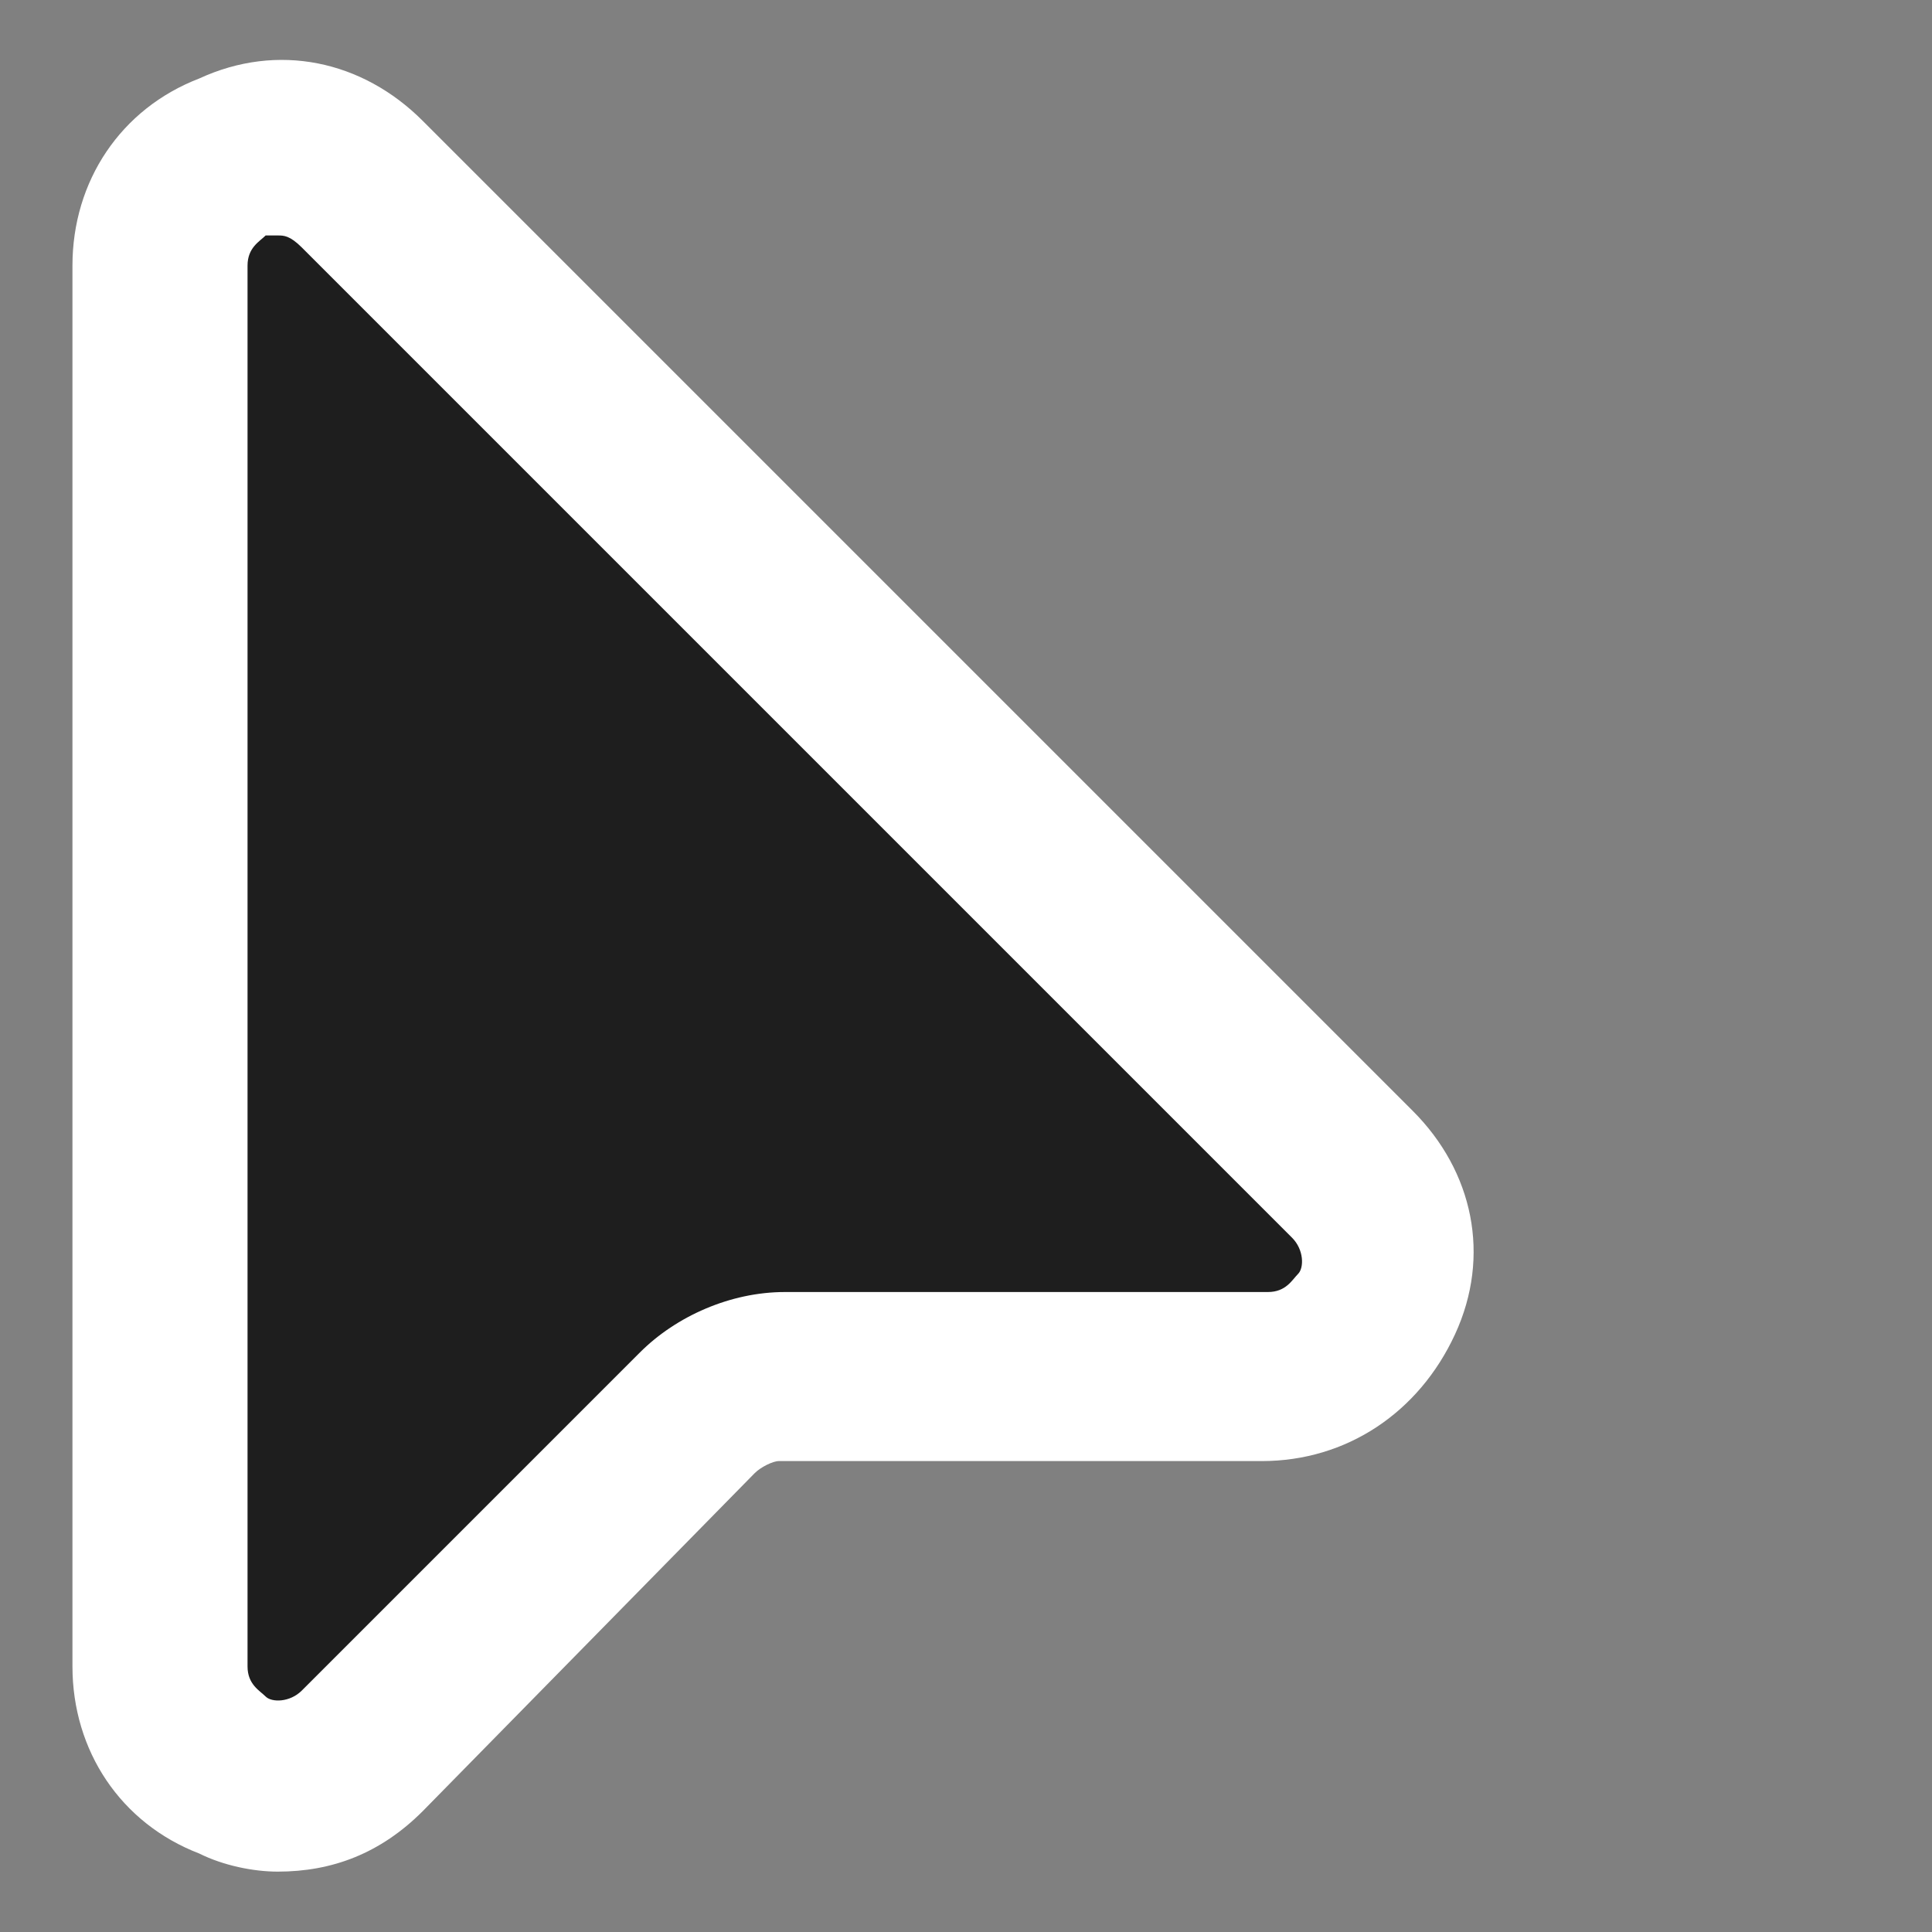
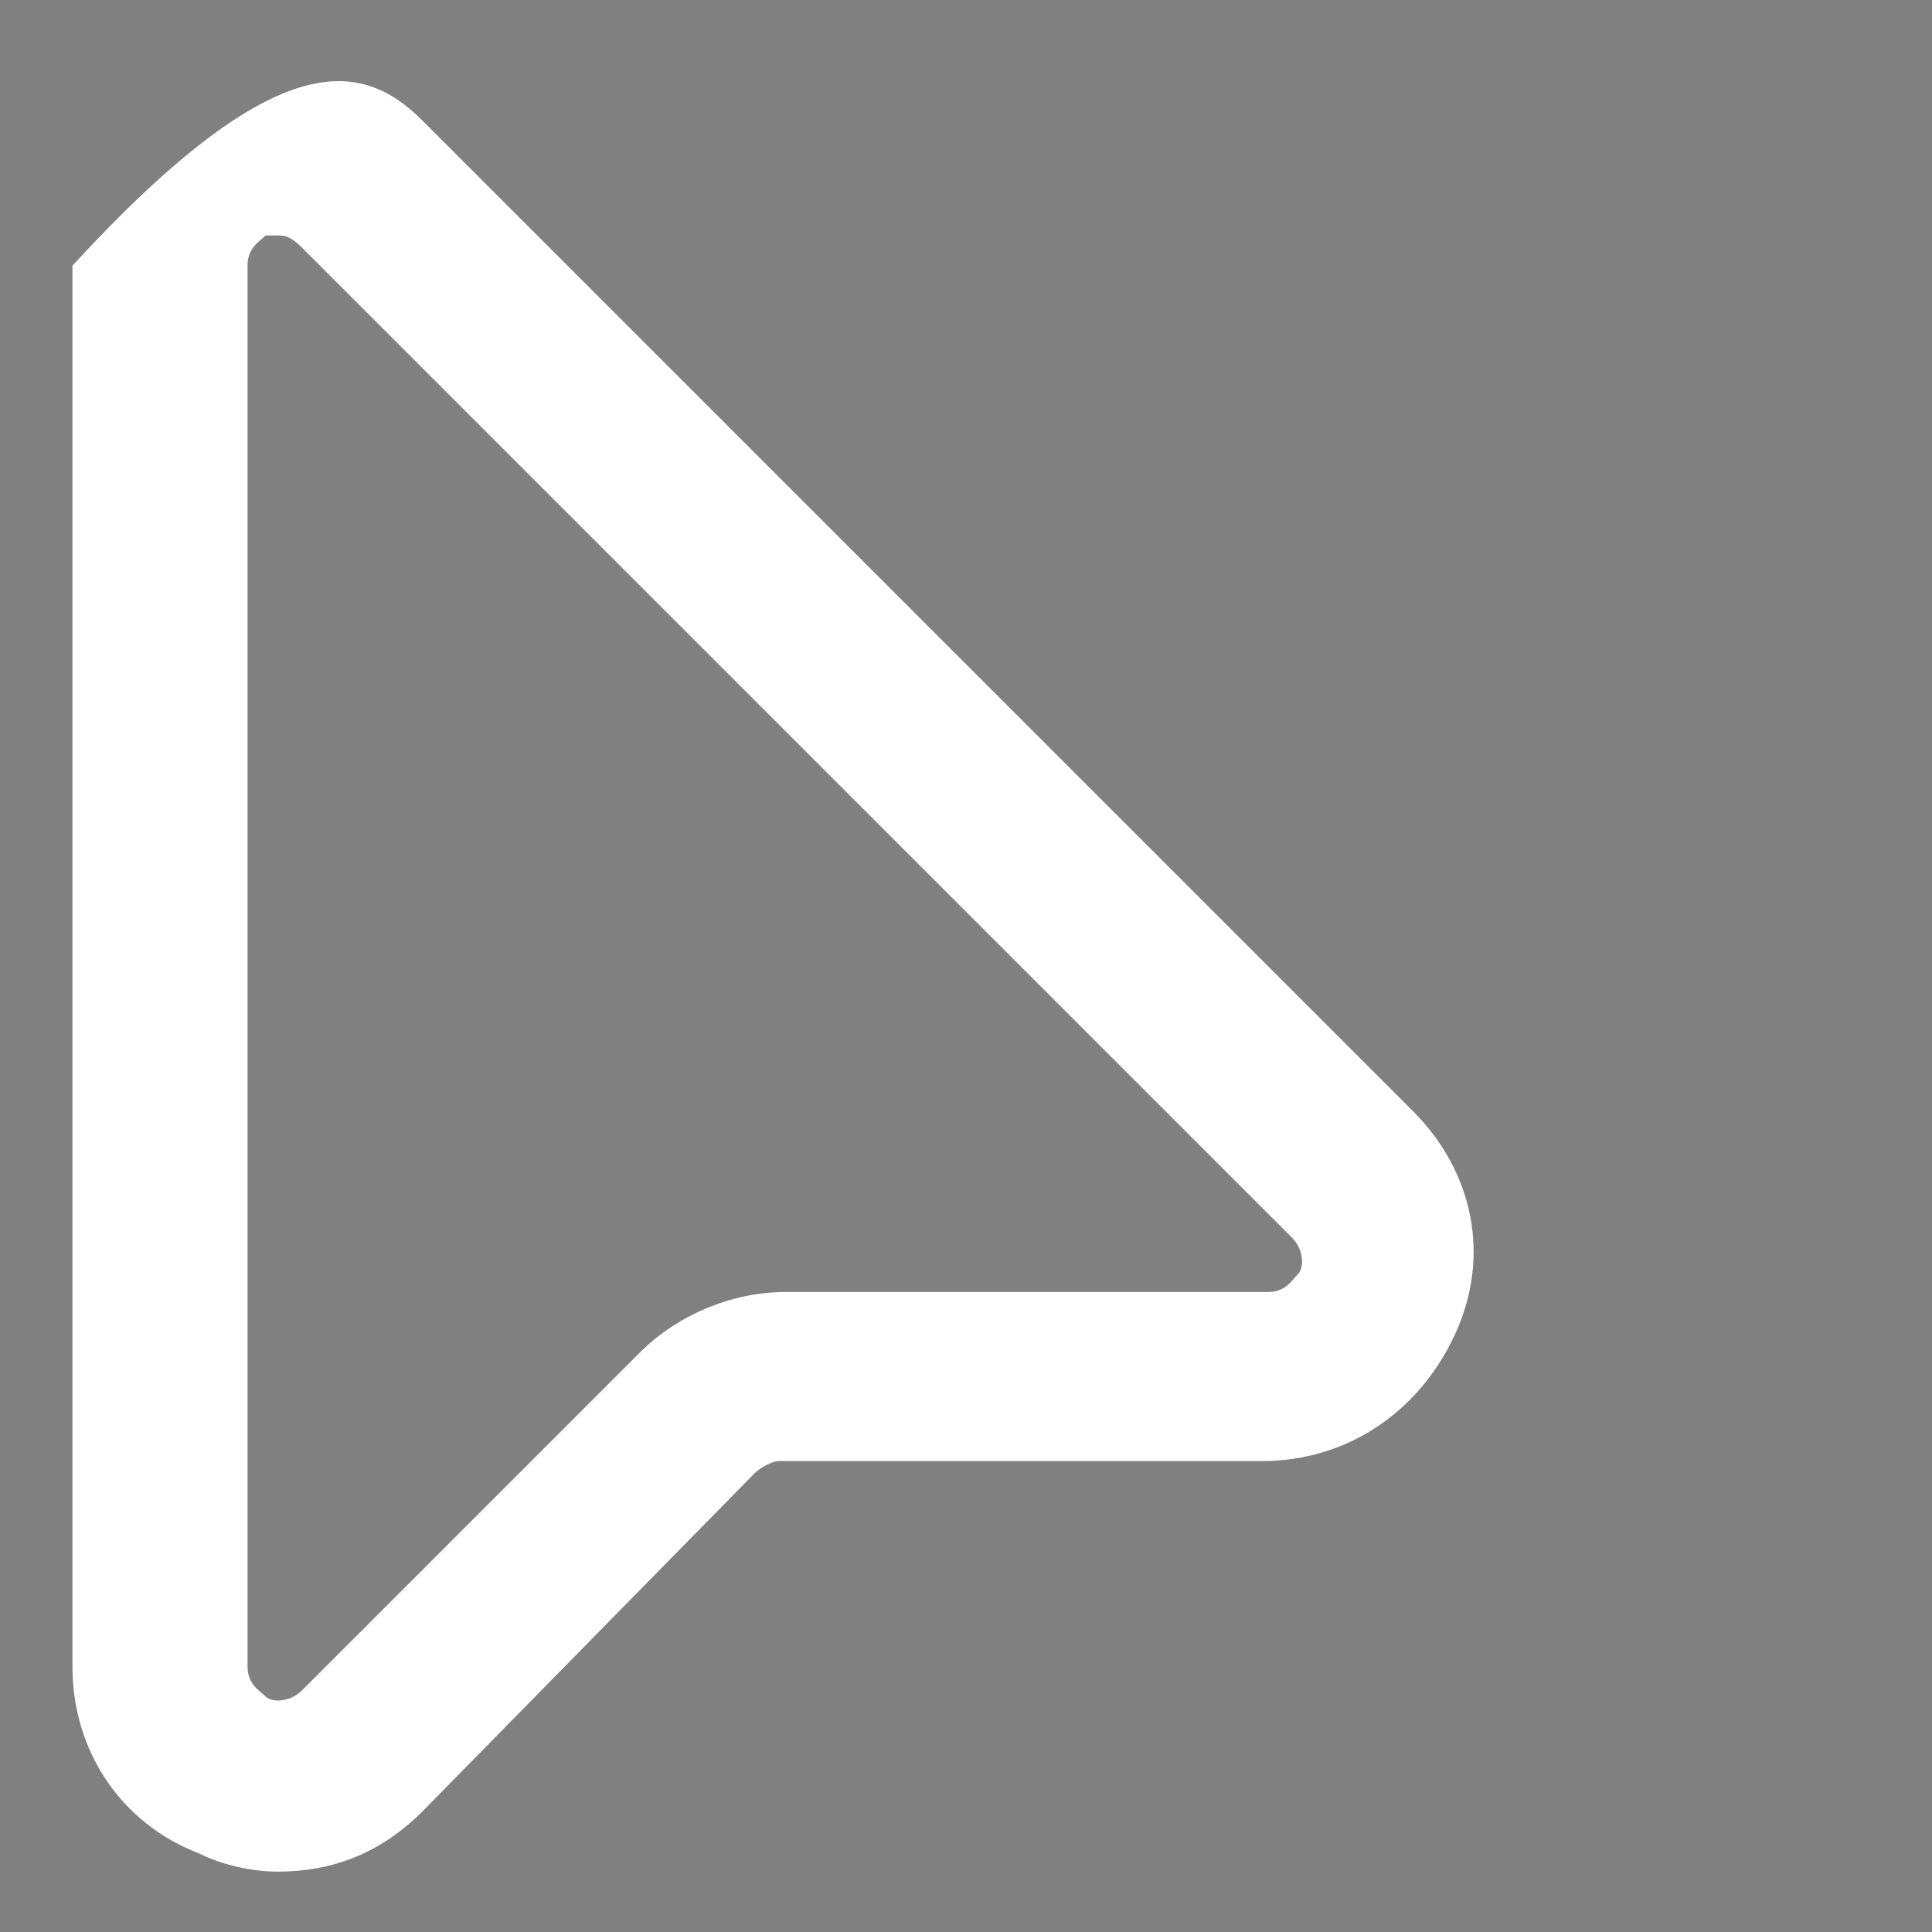
<svg xmlns="http://www.w3.org/2000/svg" version="1.1" id="Layer_1" x="0px" y="0px" viewBox="0 0 32 32" height="22px" width="22px" style="enable-background:new 0 0 32 32;" xml:space="preserve">
  <rect x="0" y="0" width="32" height="32" fill="#808080" stroke="none" />
  <style type="text/css">
	.st0{fill:#1E1E1E;}
	.st1{fill:#FFFFFF;}
</style>
  <g>
-     <path class="st0" d="M21,22.8c1.8,0,2.6-2.1,1.4-3.4L18.9,16L6,3C4.7,1.8,2.6,2.7,2.6,4.4v23.2c0,1.8,2.1,2.6,3.4,1.4l5.6-5.6   c0.4-0.4,0.9-0.6,1.4-0.6H21z" />
-     <path class="st1" d="M4.6,31c-0.4,0-0.9-0.1-1.3-0.3C2,30.2,1.2,29,1.2,27.6V4.4C1.2,3,2,1.8,3.3,1.3C4.6,0.7,6,1,7,2l16.4,16.4   c1,1,1.3,2.4,0.7,3.7s-1.8,2.1-3.2,2.1h-8c-0.1,0-0.3,0.1-0.4,0.2L7,30C6.3,30.7,5.5,31,4.6,31z M4.6,3.9c-0.1,0-0.2,0-0.2,0   C4.3,4,4.1,4.1,4.1,4.4v23.2c0,0.3,0.2,0.4,0.3,0.5c0.1,0.1,0.4,0.1,0.6-0.1l5.6-5.6c0.6-0.6,1.5-1,2.4-1h8c0.3,0,0.4-0.2,0.5-0.3   c0.1-0.1,0.1-0.4-0.1-0.6L5,4.1C4.8,3.9,4.7,3.9,4.6,3.9z" />
+     <path class="st1" d="M4.6,31c-0.4,0-0.9-0.1-1.3-0.3C2,30.2,1.2,29,1.2,27.6V4.4C4.6,0.7,6,1,7,2l16.4,16.4   c1,1,1.3,2.4,0.7,3.7s-1.8,2.1-3.2,2.1h-8c-0.1,0-0.3,0.1-0.4,0.2L7,30C6.3,30.7,5.5,31,4.6,31z M4.6,3.9c-0.1,0-0.2,0-0.2,0   C4.3,4,4.1,4.1,4.1,4.4v23.2c0,0.3,0.2,0.4,0.3,0.5c0.1,0.1,0.4,0.1,0.6-0.1l5.6-5.6c0.6-0.6,1.5-1,2.4-1h8c0.3,0,0.4-0.2,0.5-0.3   c0.1-0.1,0.1-0.4-0.1-0.6L5,4.1C4.8,3.9,4.7,3.9,4.6,3.9z" />
  </g>
</svg>